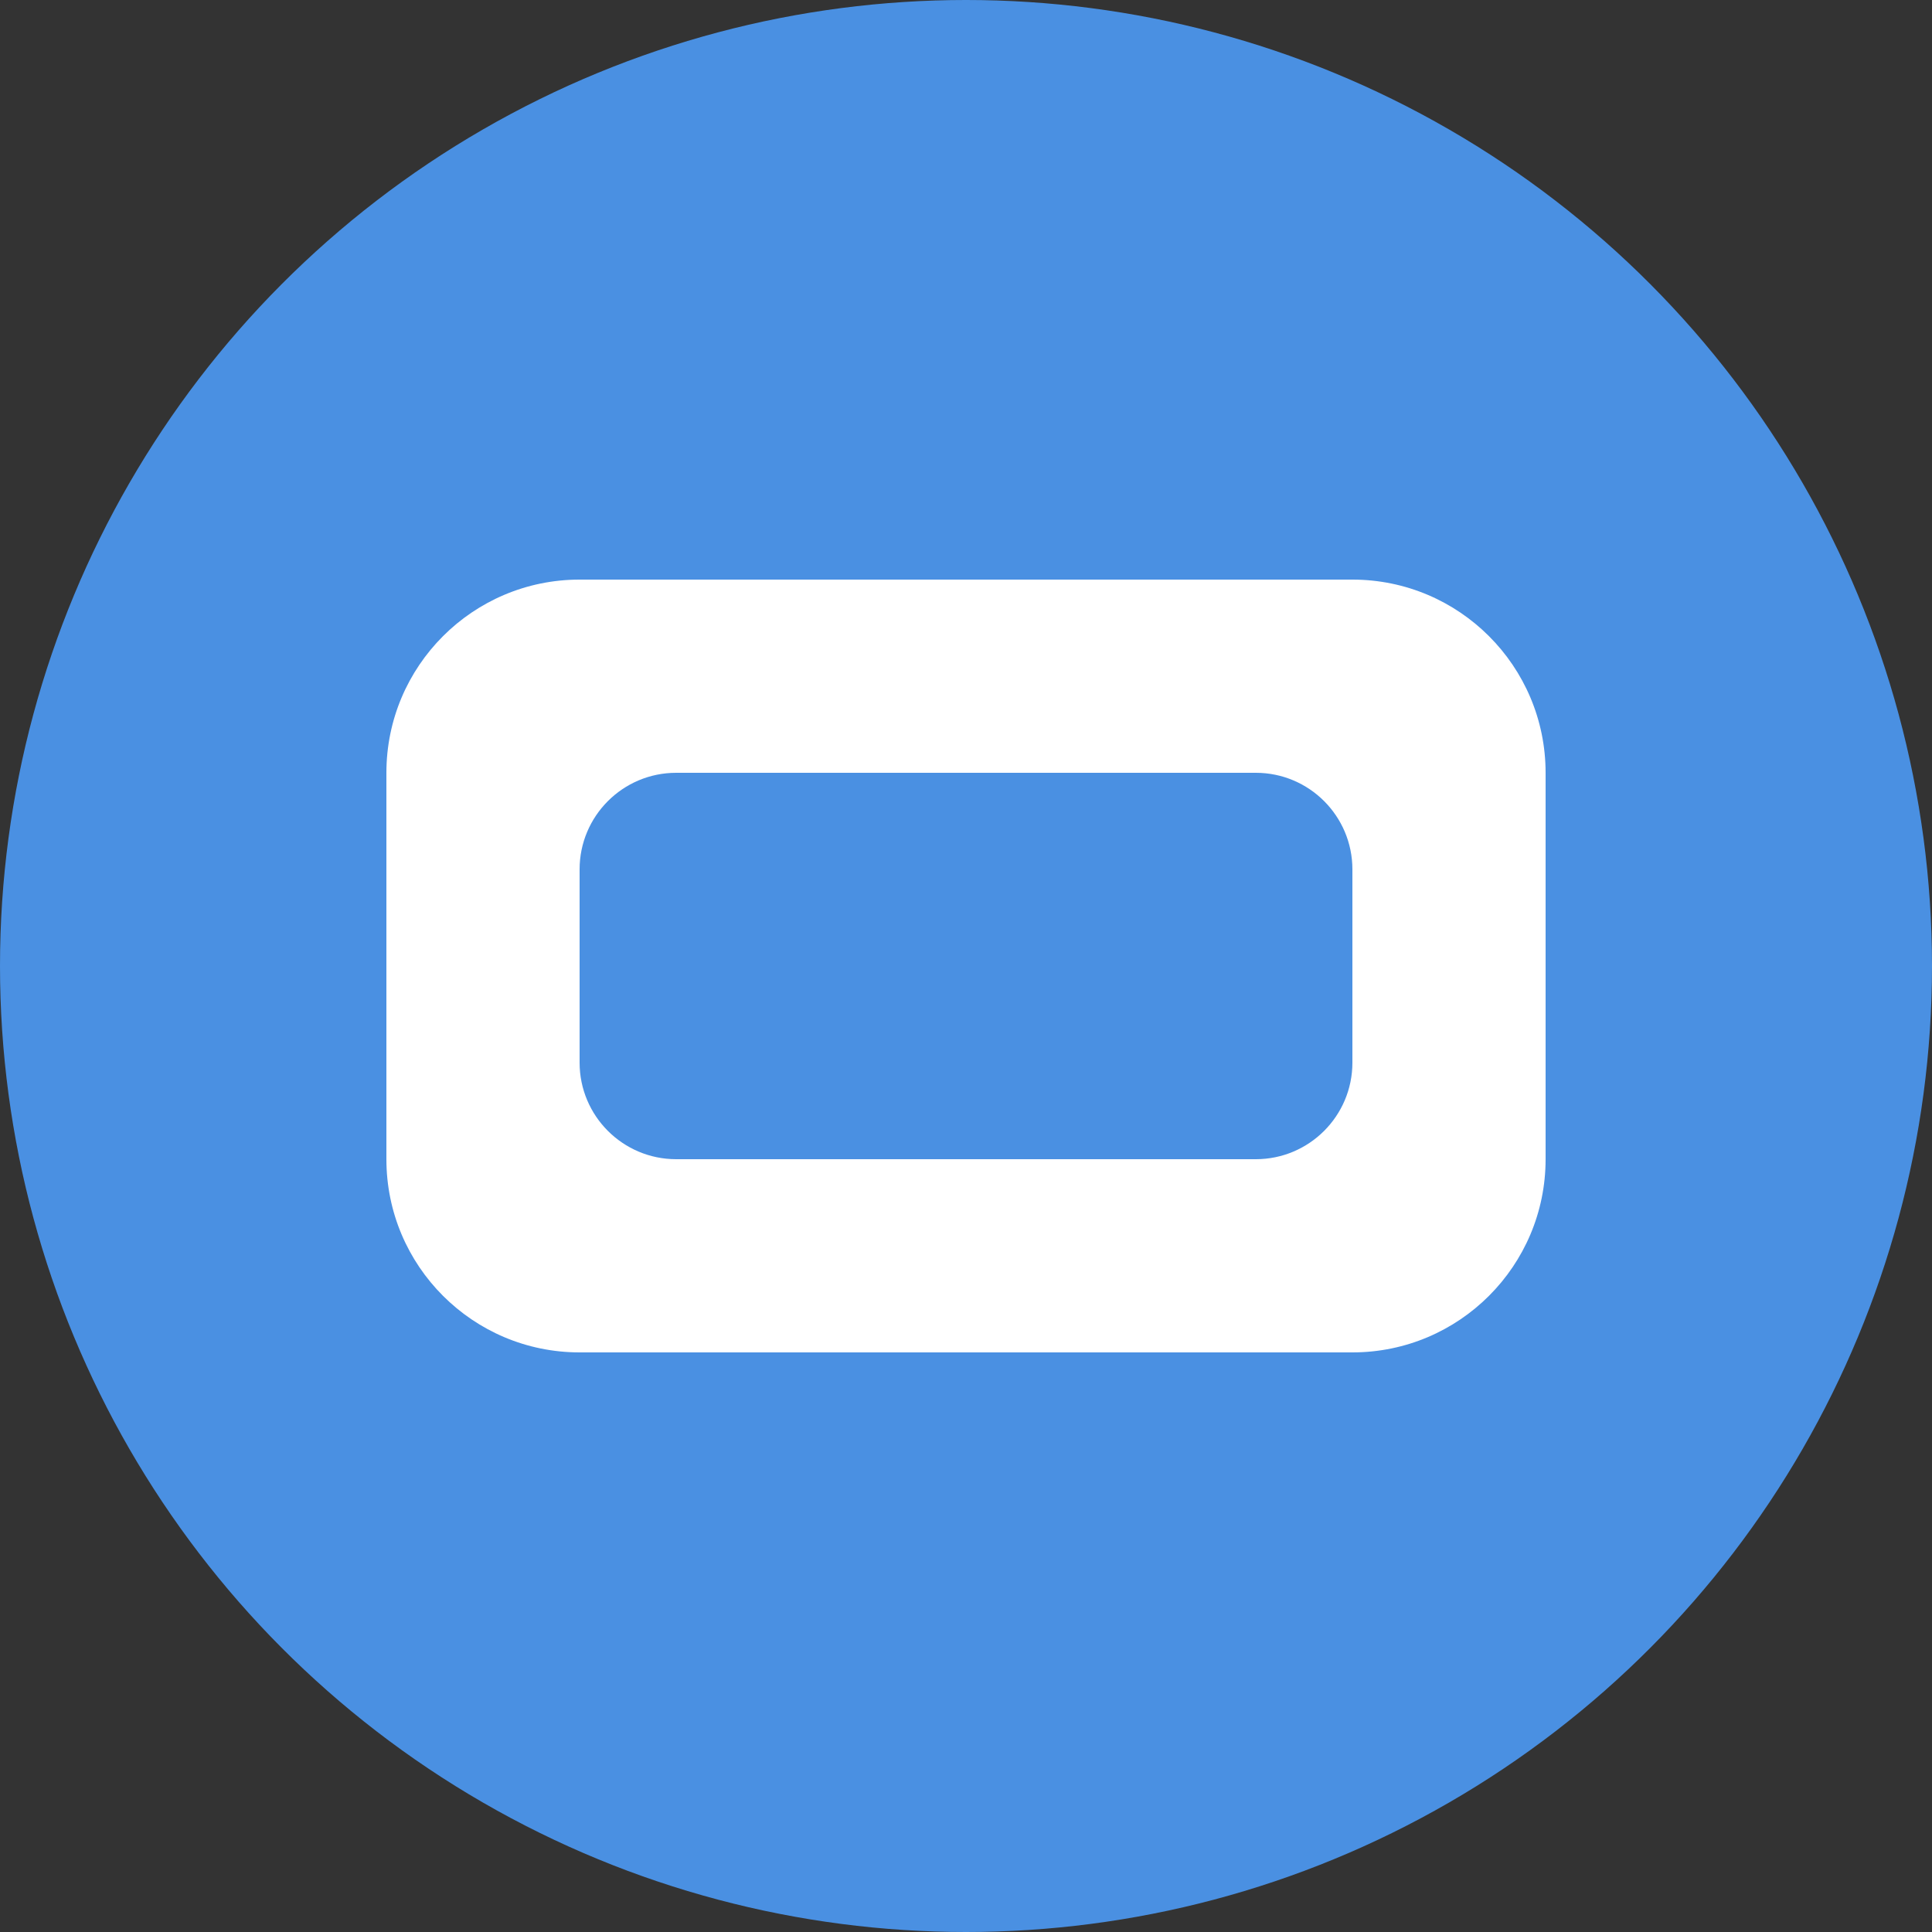
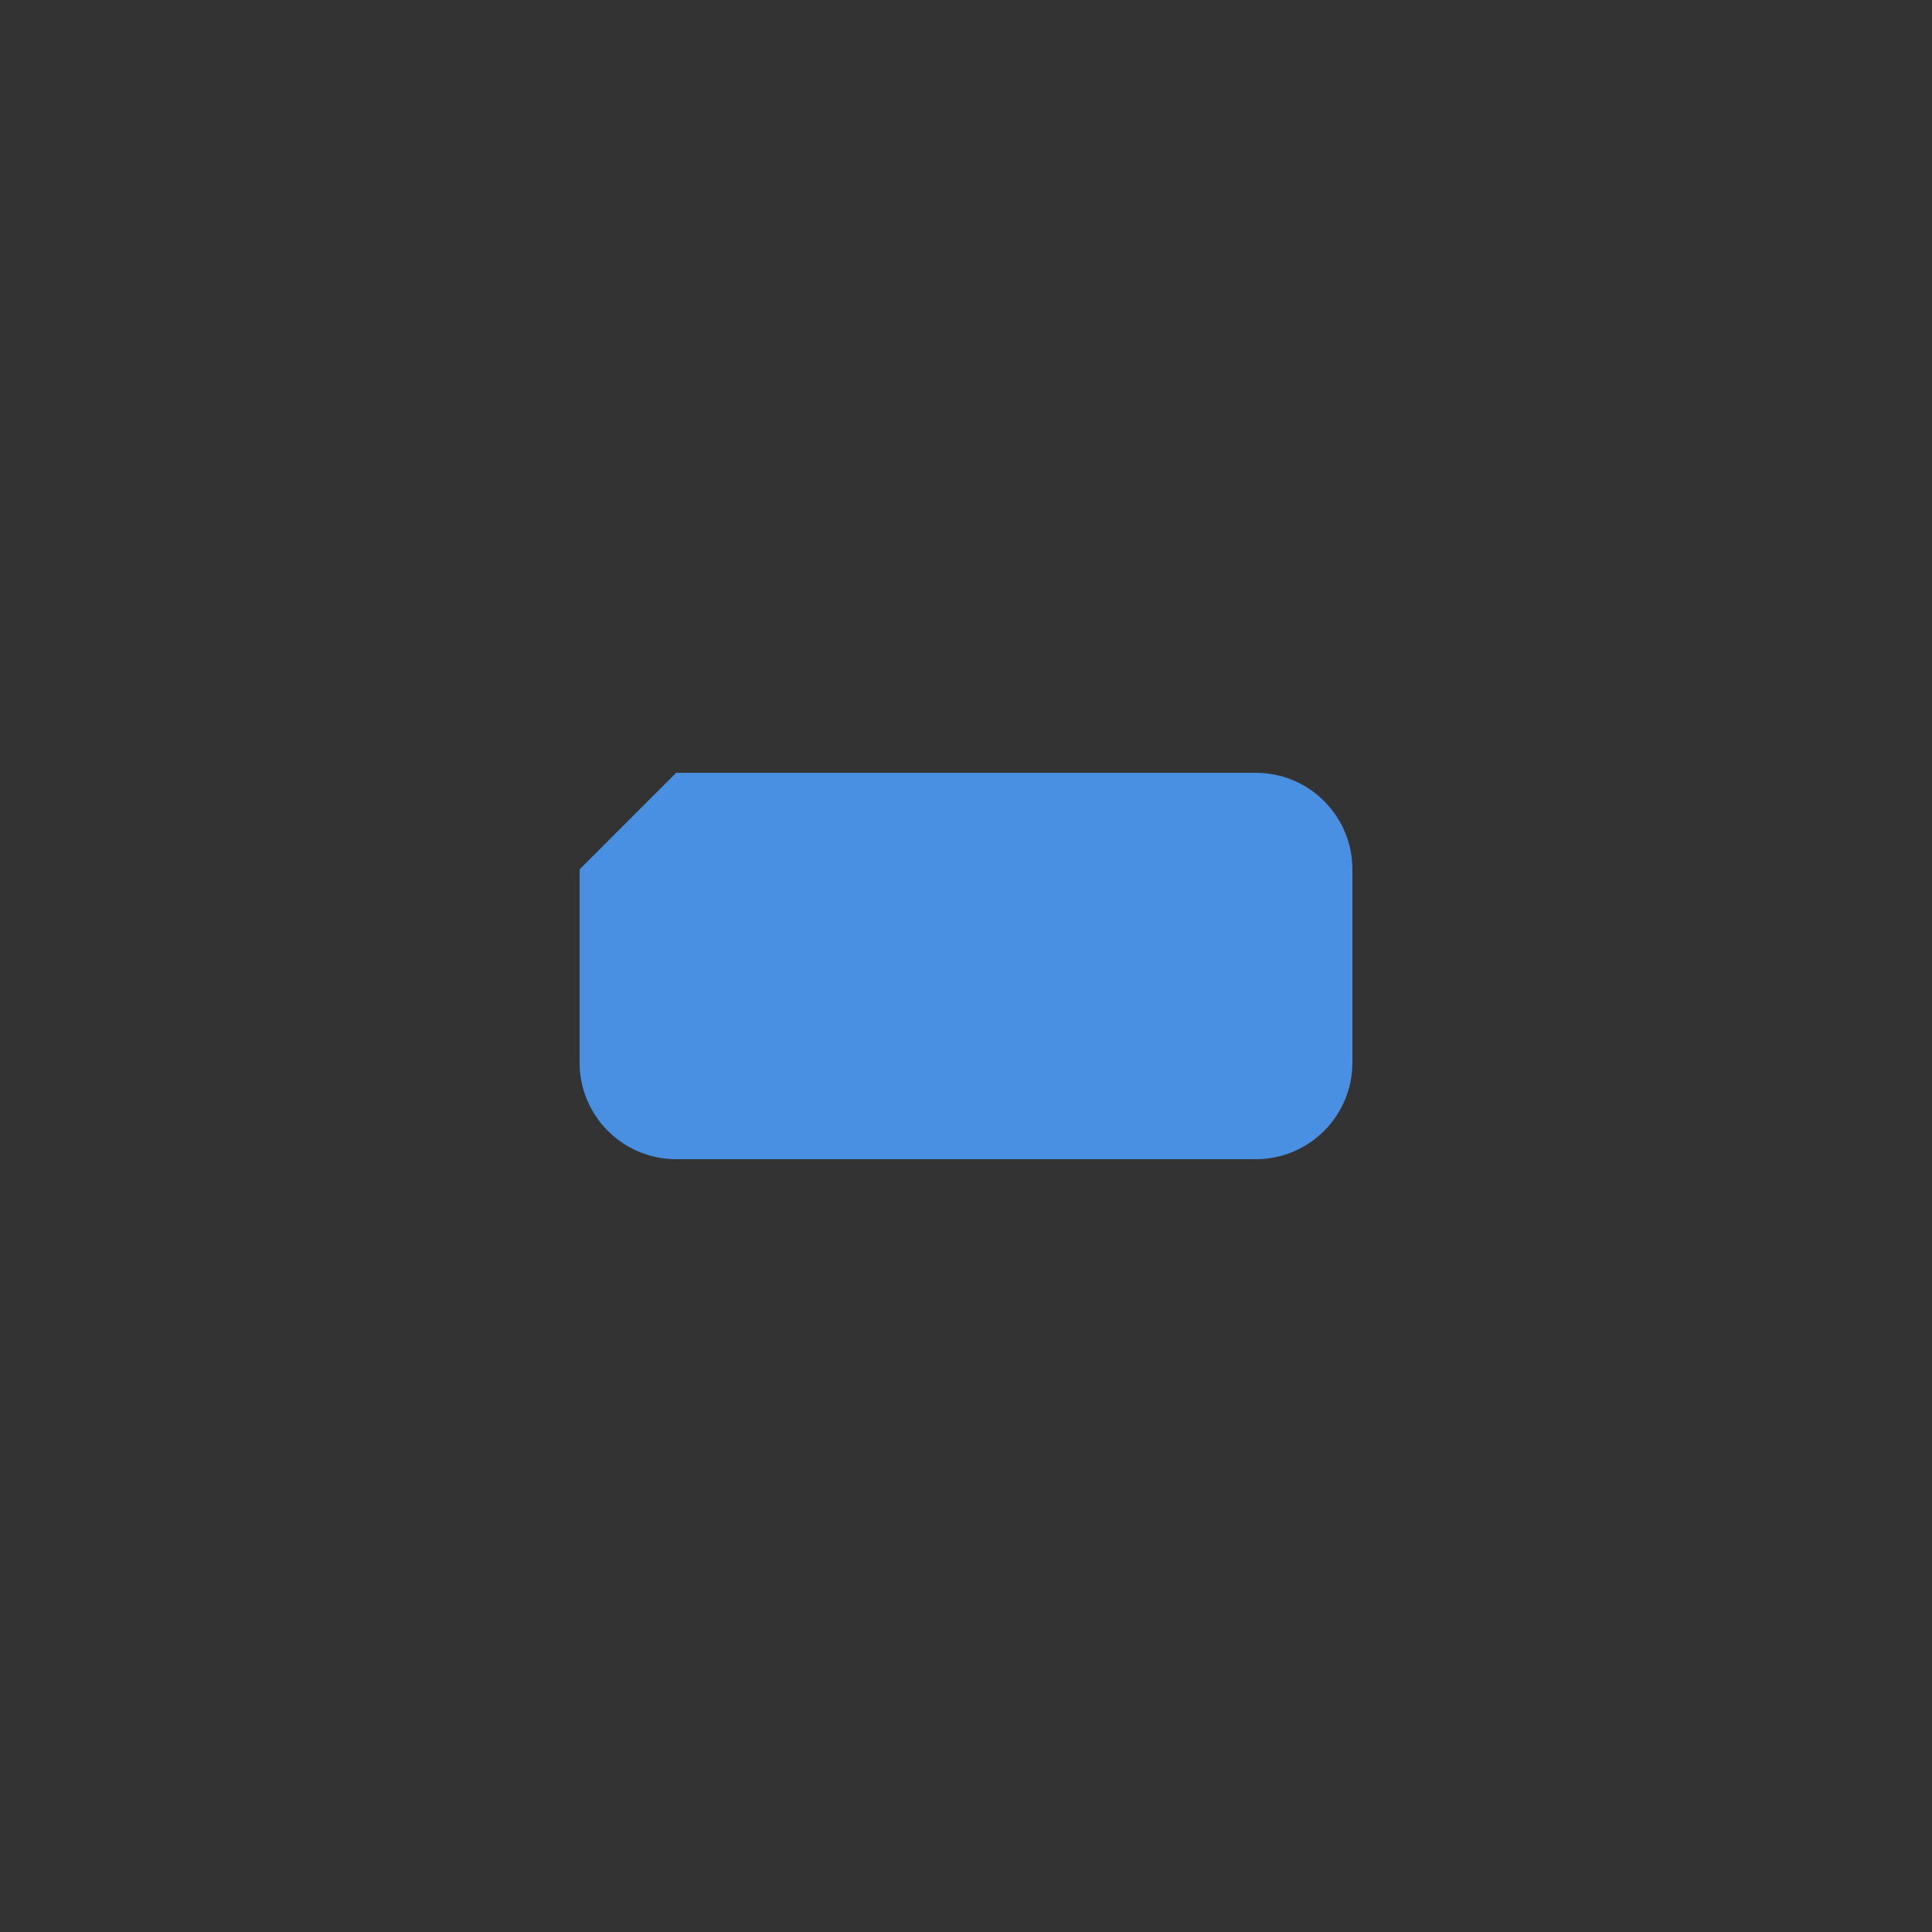
<svg xmlns="http://www.w3.org/2000/svg" width="100px" height="100px" viewBox="0 0 100 100" version="1.1">
  <rect x="0" y="0" width="100" height="100" fill="#333333" stroke="none" />
  <g stroke="none" stroke-width="1" fill="none" fill-rule="evenodd">
-     <circle fill="#4A90E2" cx="50" cy="50" r="50" />
-     <path d="M30,30 L70,30 C75.523,30 80,34.477 80,40 L80,60 C80,65.523 75.523,70 70,70 L30,70 C24.477,70 20,65.523 20,60 L20,40 C20,34.477 24.477,30 30,30 Z" fill="#FFFFFF" />
-     <path d="M35,40 L65,40 C67.761,40 70,42.239 70,45 L70,55 C70,57.761 67.761,60 65,60 L35,60 C32.239,60 30,57.761 30,55 L30,45 C30,42.239 32.239,40 35,40 Z" fill="#4A90E2" />
+     <path d="M35,40 L65,40 C67.761,40 70,42.239 70,45 L70,55 C70,57.761 67.761,60 65,60 L35,60 C32.239,60 30,57.761 30,55 L30,45 Z" fill="#4A90E2" />
  </g>
</svg>